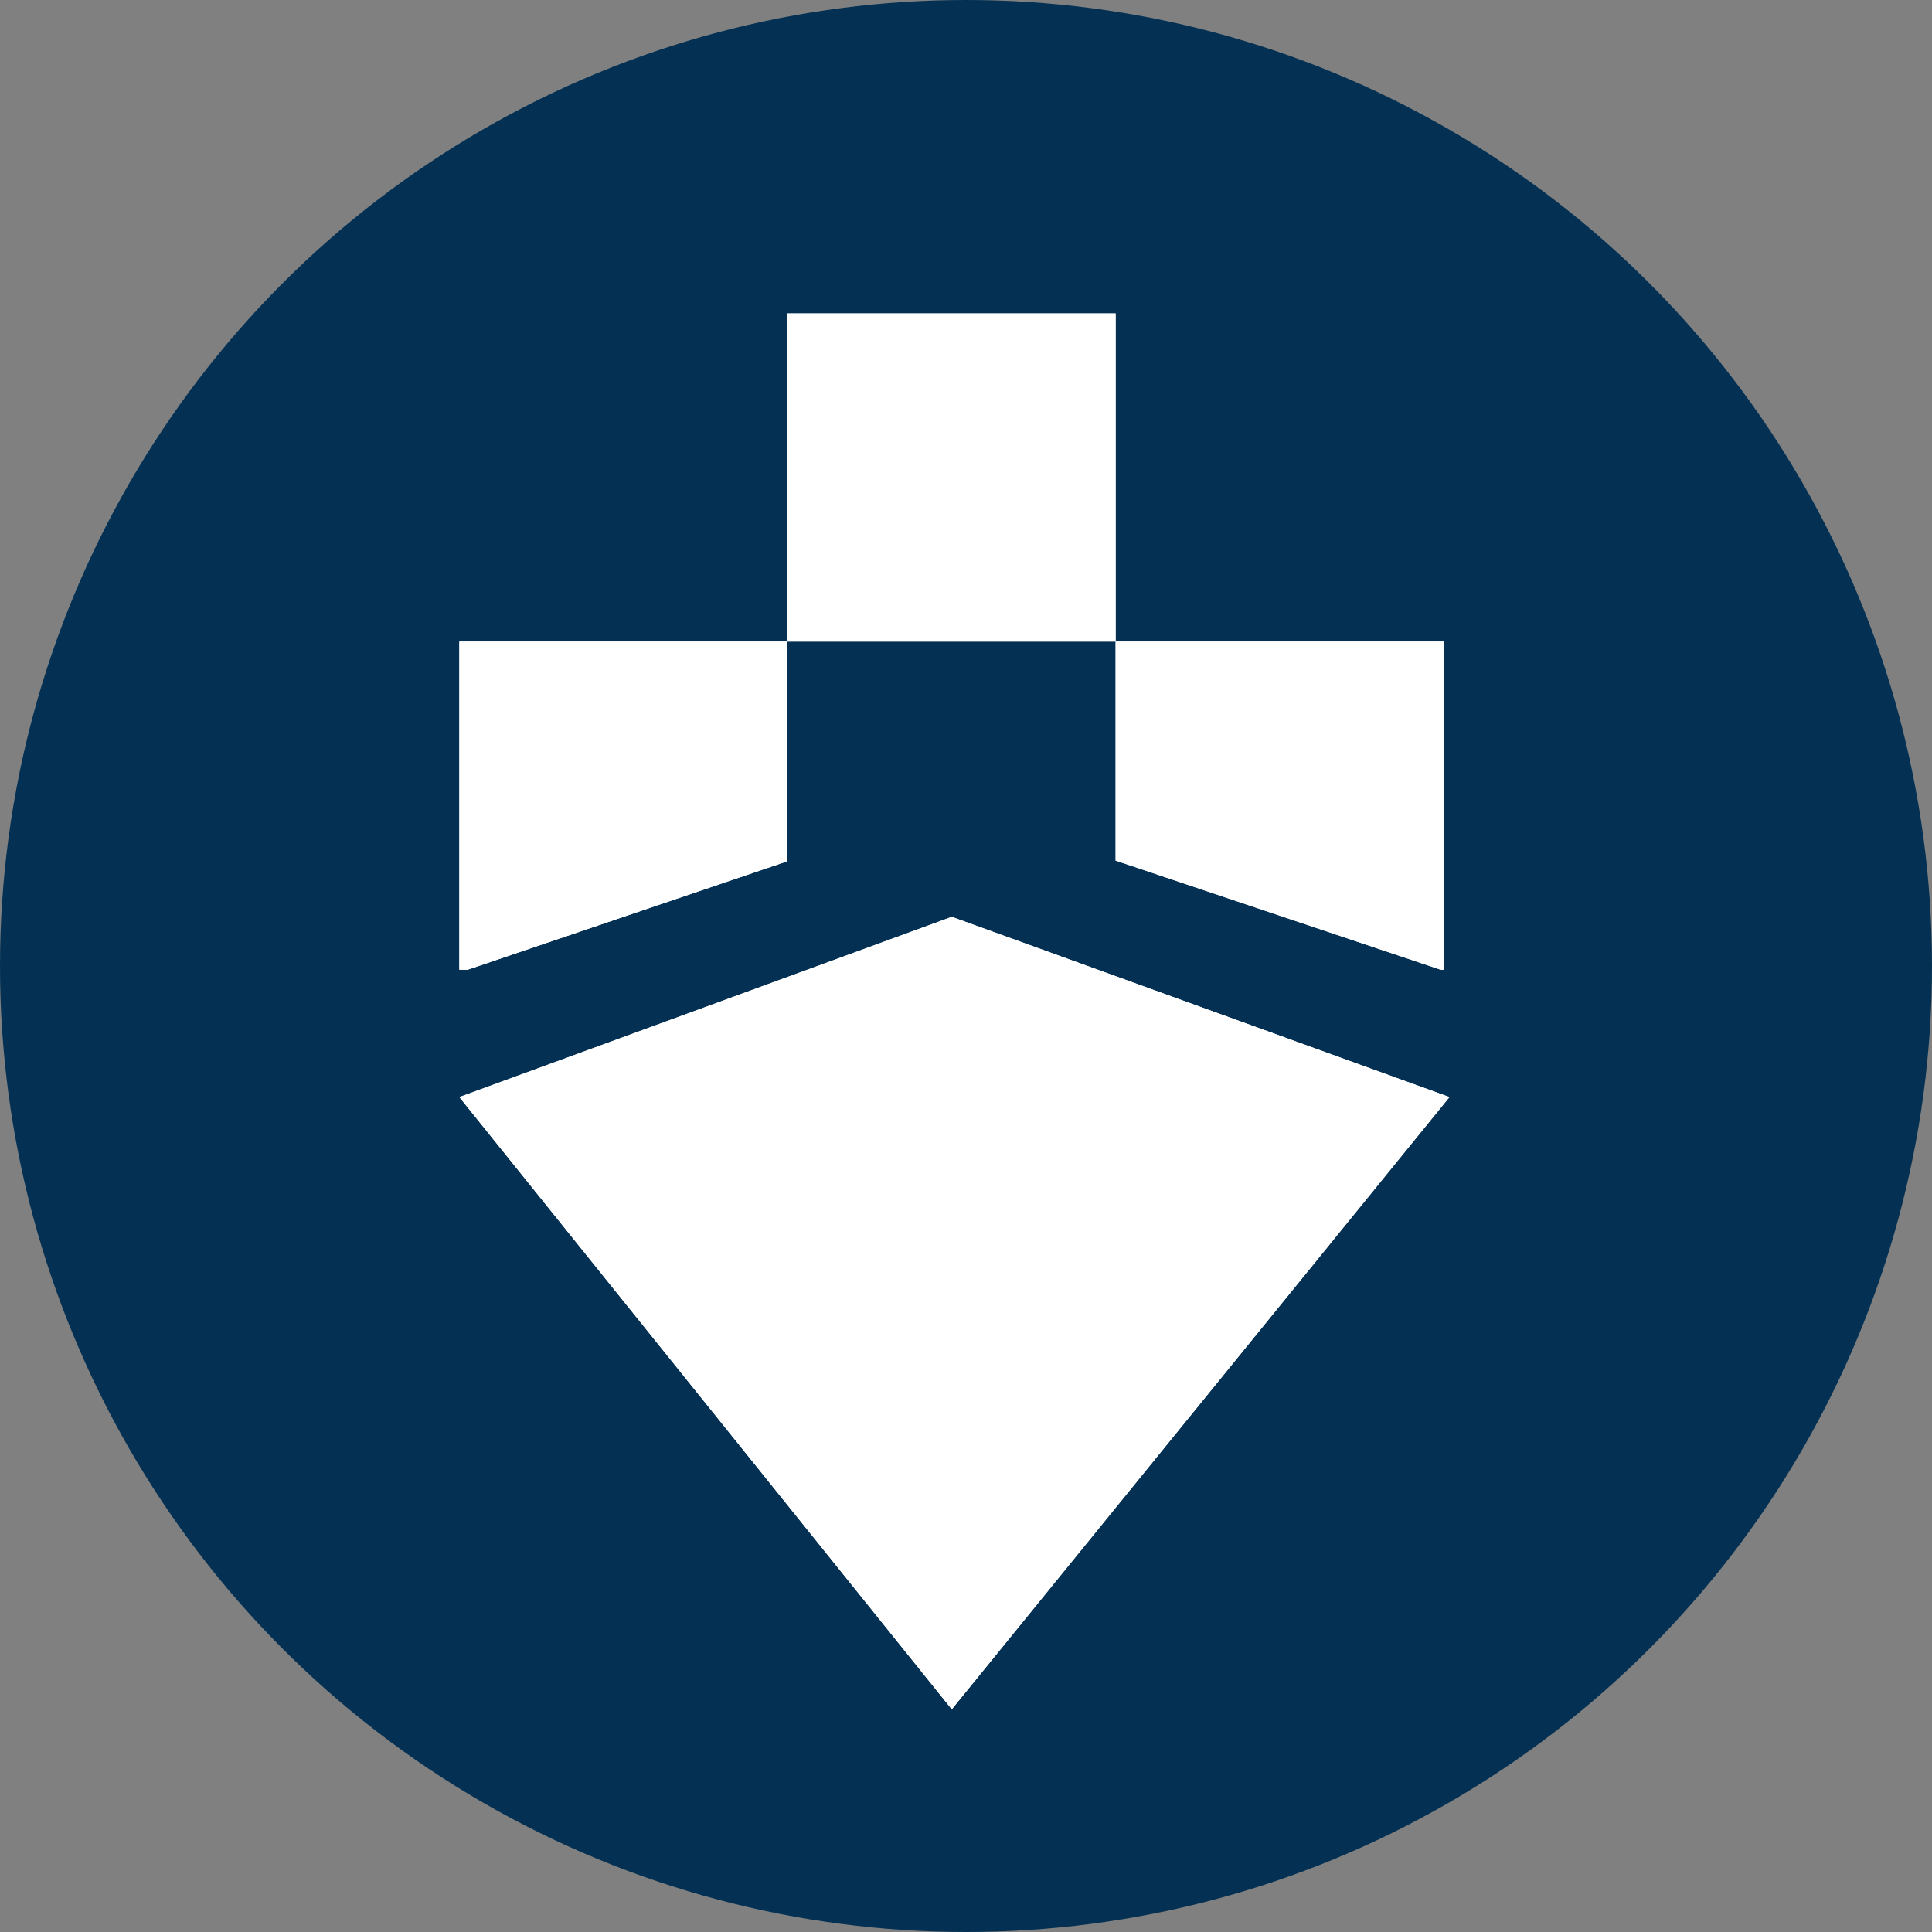
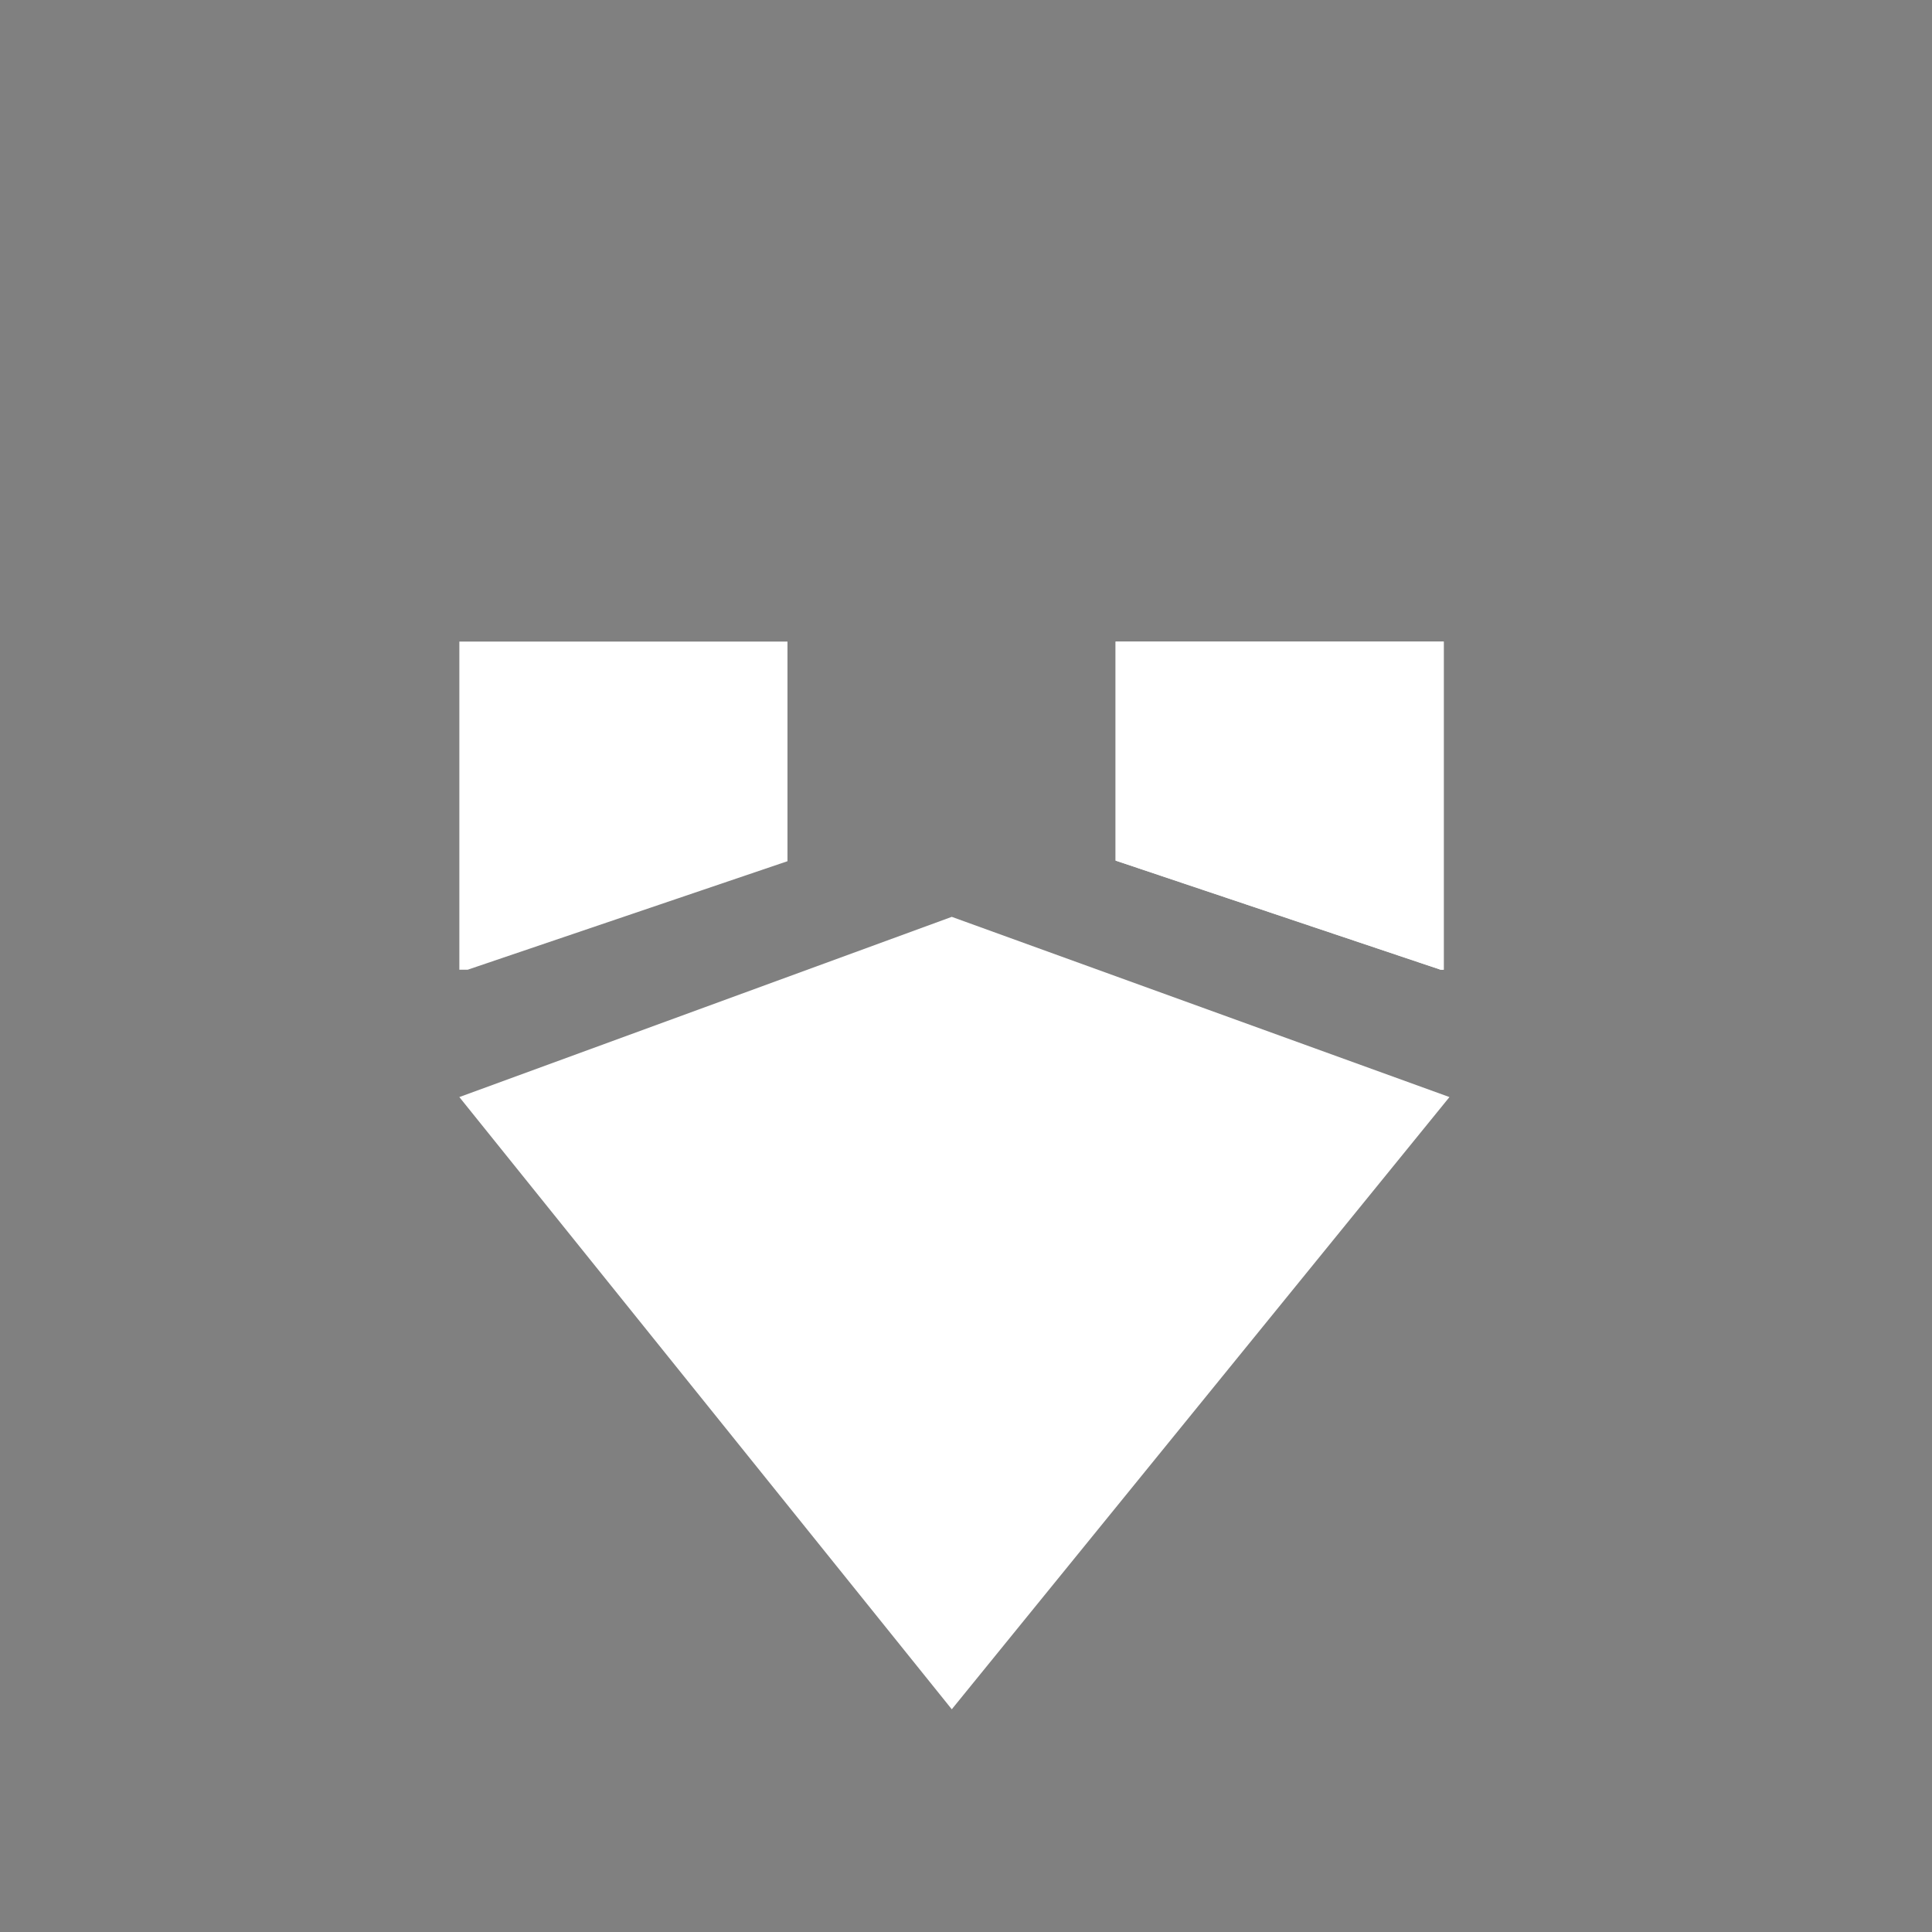
<svg xmlns="http://www.w3.org/2000/svg" id="Layer_1" data-name="Layer 1" viewBox="0 0 125 125">
  <rect x="0" y="0" width="125" height="125" fill="#808080" stroke="none" />
  <defs>
    <style>
      .cls-1 {
        fill: #fff;
      }

      .cls-1, .cls-2 {
        stroke-width: 0px;
      }

      .cls-2 {
        fill: #043153;
      }
    </style>
  </defs>
-   <circle class="cls-2" cx="62.5" cy="62.5" r="62.5" />
-   <rect class="cls-1" x="50.95" y="20.28" width="21.23" height="21.23" />
-   <rect class="cls-1" x="50.95" y="20.28" width="21.23" height="21.23" />
  <polygon class="cls-1" points="93.41 62.74 93.41 41.51 72.18 41.51 72.18 55.68 93.21 62.74 93.41 62.74" />
  <polygon class="cls-1" points="93.41 62.74 93.41 41.51 72.18 41.51 72.18 55.68 93.21 62.74 93.41 62.74" />
  <polygon class="cls-1" points="50.95 41.51 29.72 41.51 29.72 62.74 30.26 62.74 50.95 55.72 50.95 41.51" />
-   <polygon class="cls-1" points="50.95 41.51 29.72 41.51 29.72 62.74 30.26 62.74 50.95 55.72 50.95 41.51" />
-   <polygon class="cls-1" points="29.72 70.98 61.58 110.59 93.78 70.98 61.58 59.32 29.72 70.98" />
  <polygon class="cls-1" points="29.72 70.98 61.58 110.59 93.78 70.98 61.58 59.32 29.72 70.98" />
</svg>